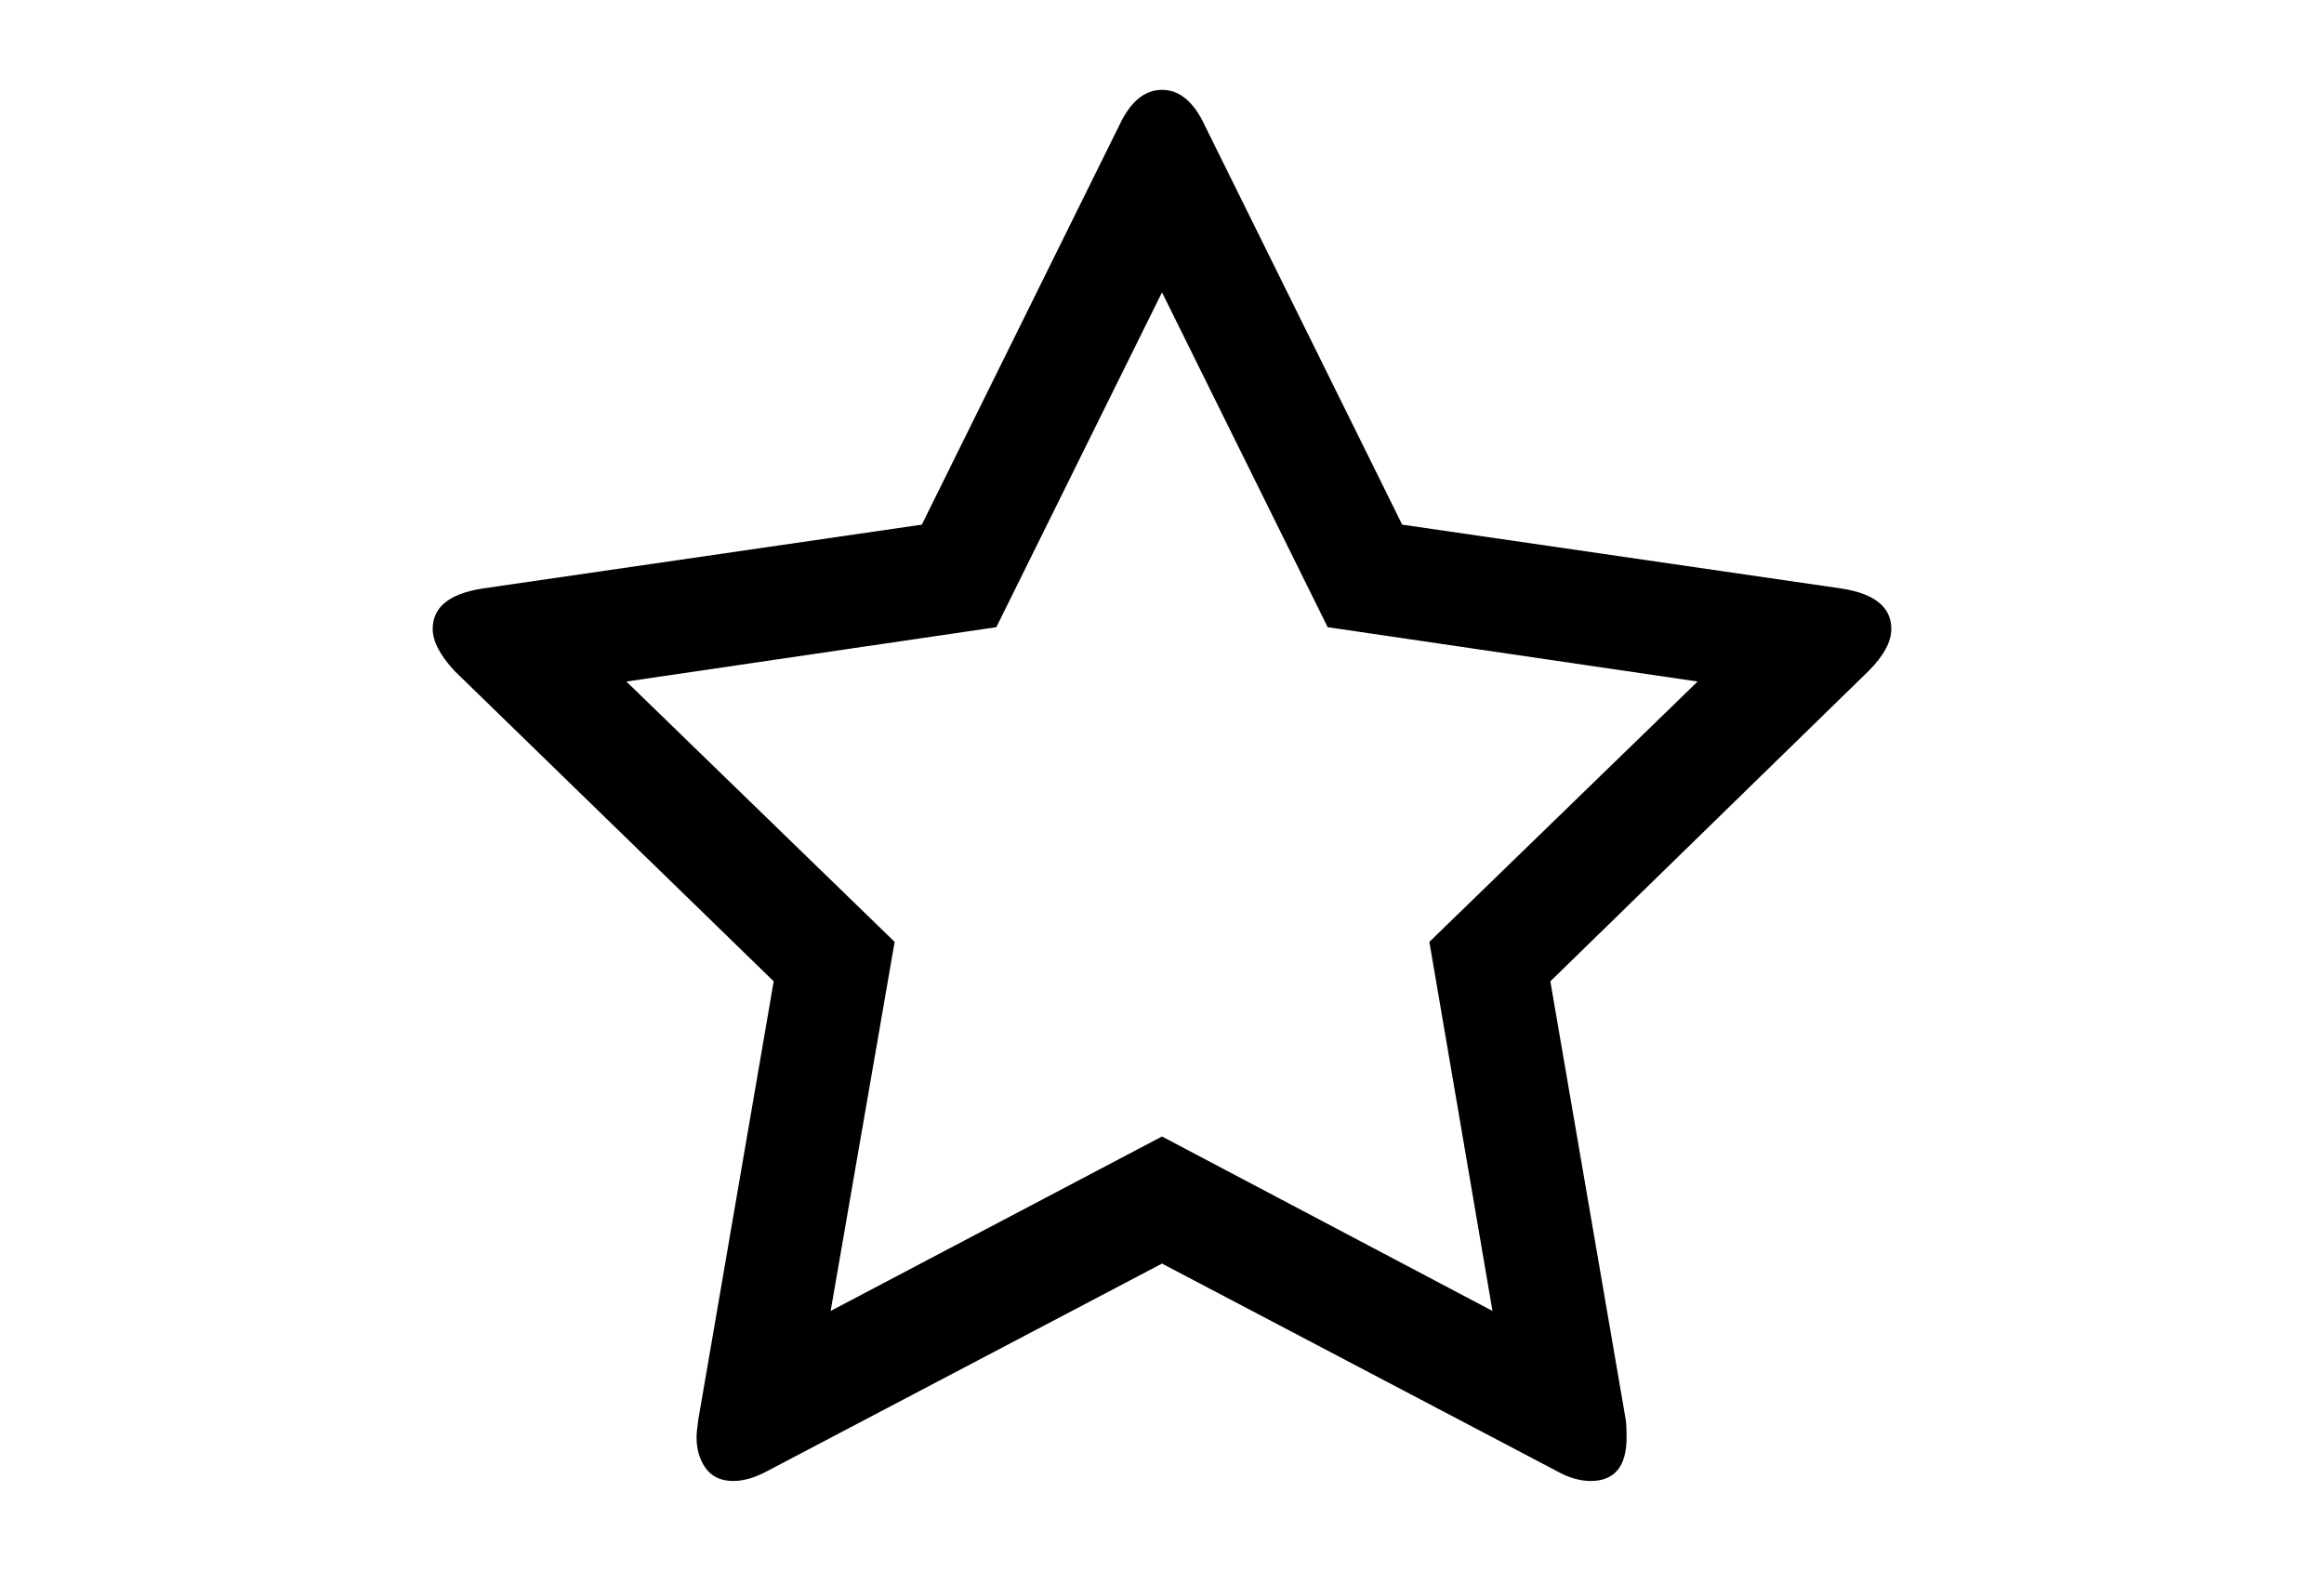
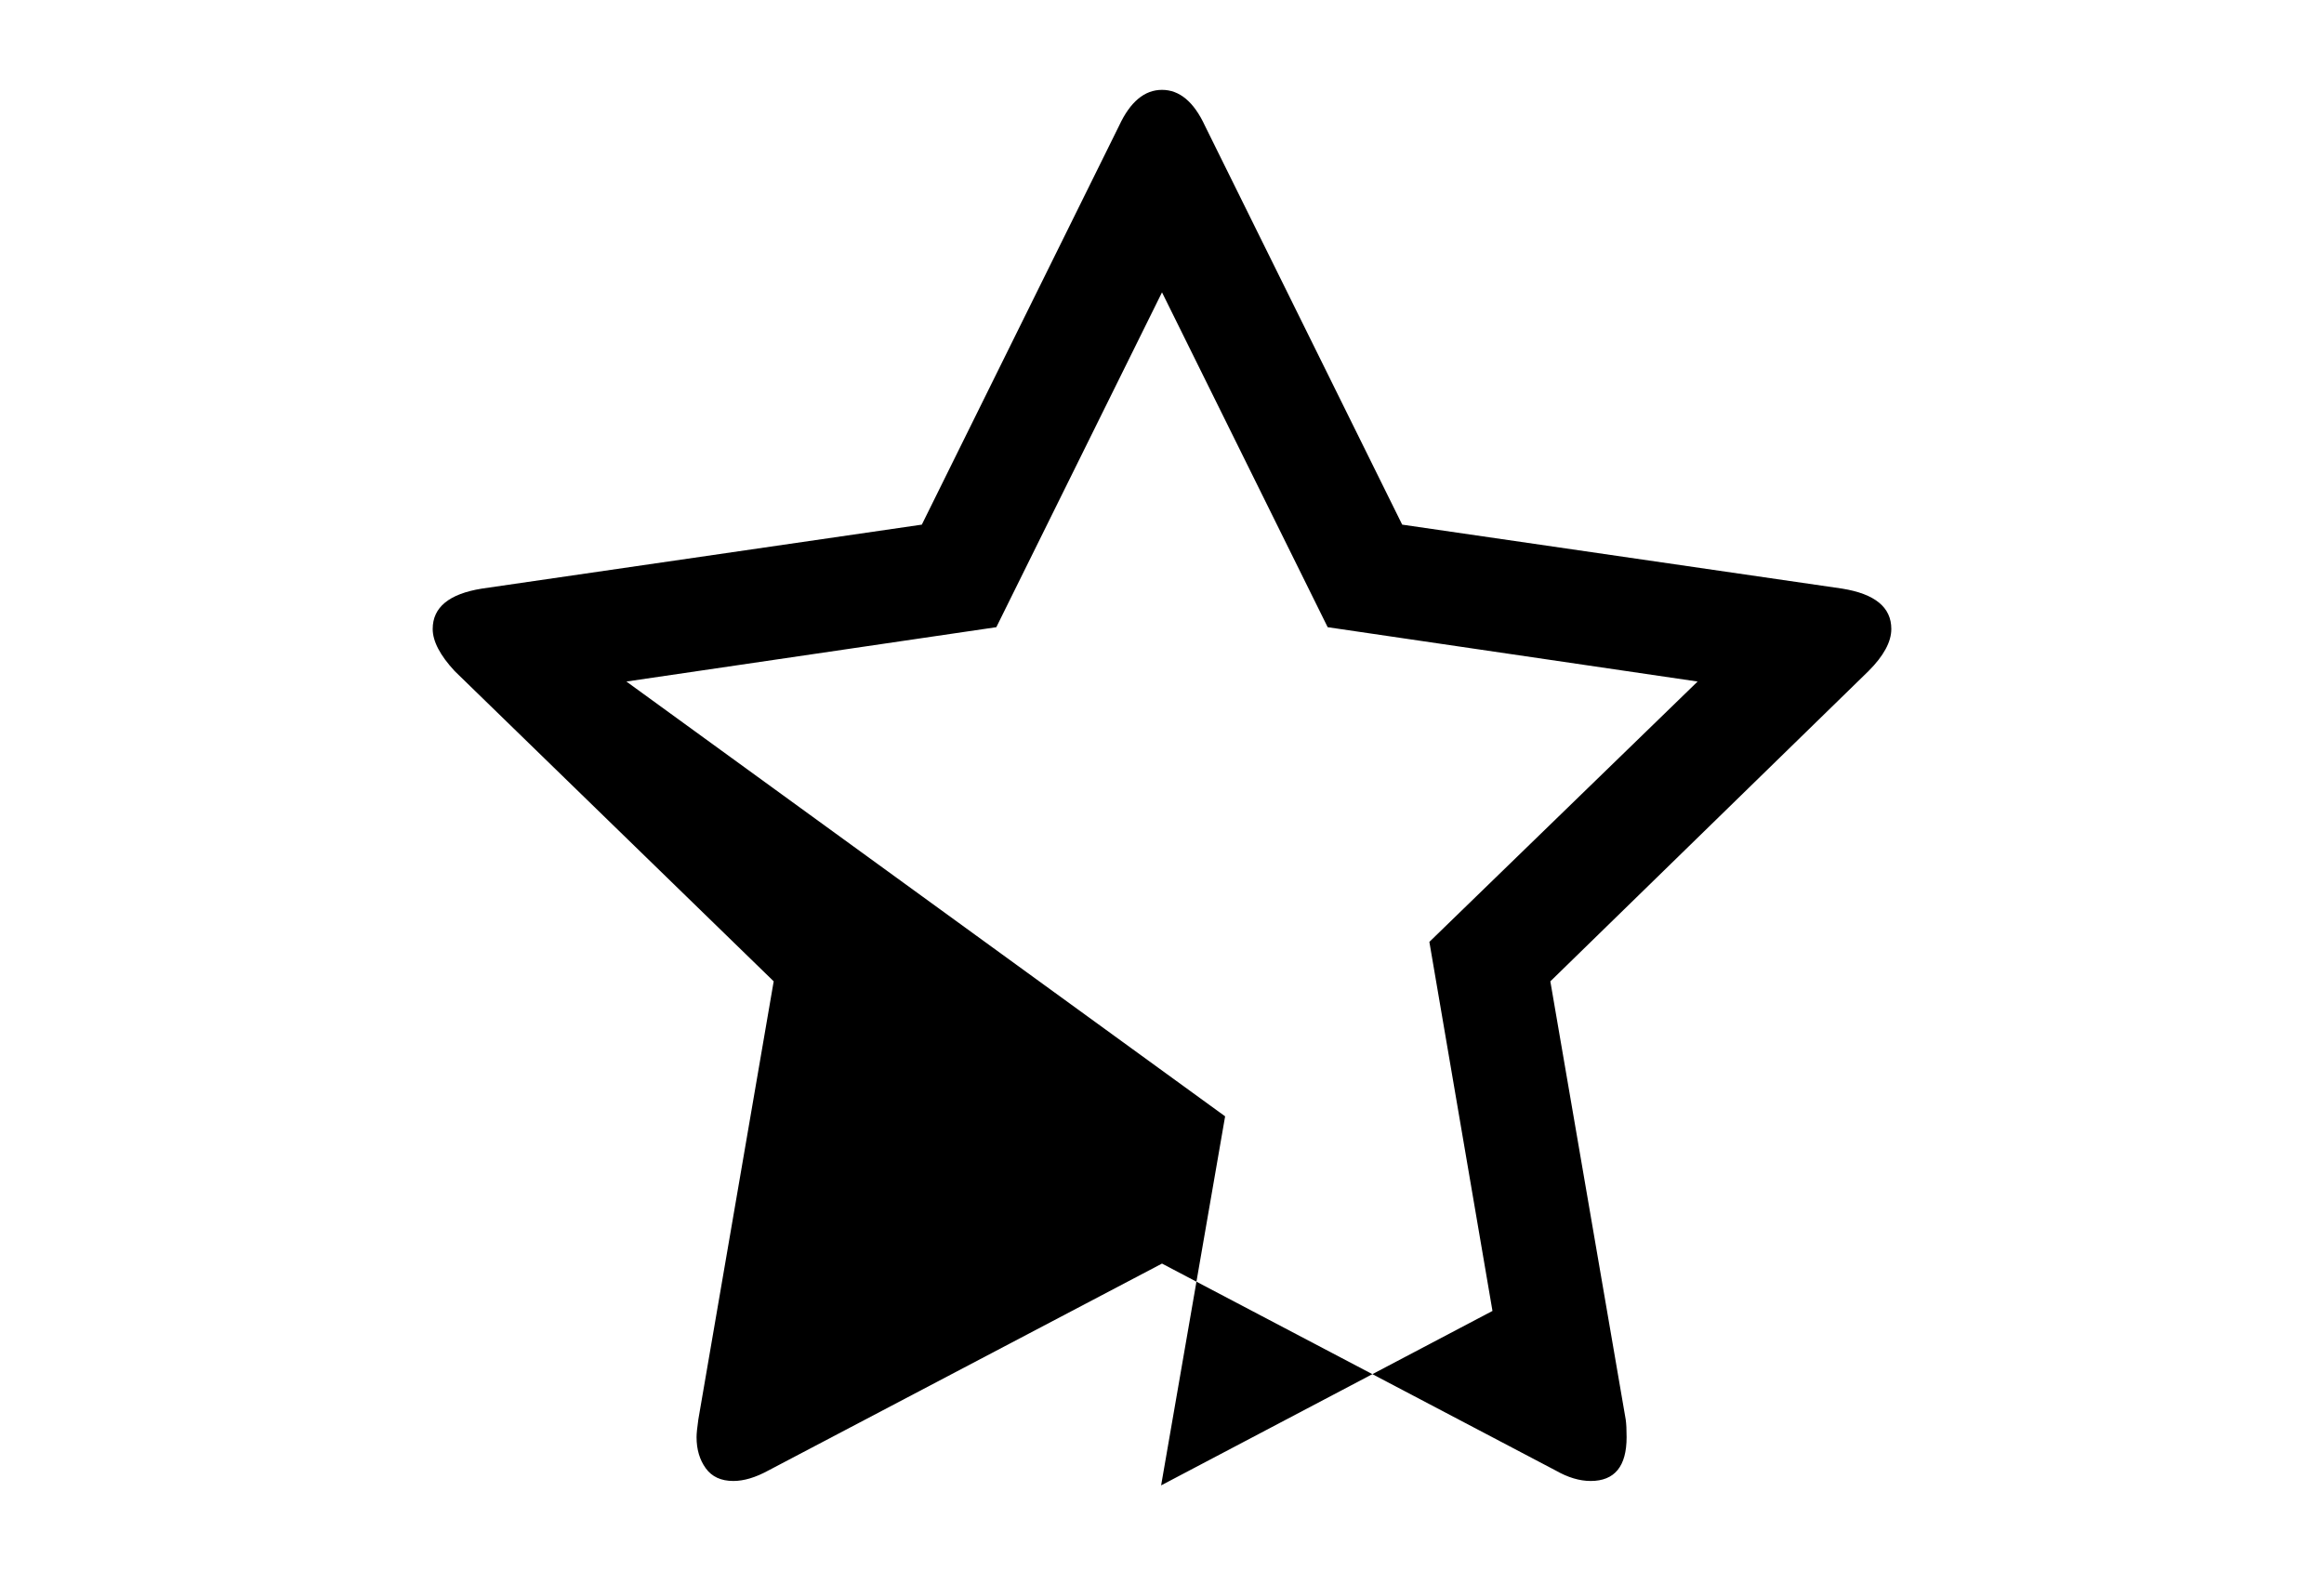
<svg xmlns="http://www.w3.org/2000/svg" version="1.1" id="Capa_1" x="0px" y="0px" width="216px" height="146px" viewBox="0 0 216 146" enable-background="new 0 0 216 146" xml:space="preserve">
-   <path d="M175.785,58.457c0-2.01-1.52-3.259-4.564-3.748l-40.897-5.947l-18.331-37.07c-1.031-2.227-2.363-3.34-3.992-3.34  s-2.96,1.113-3.992,3.34l-18.332,37.07l-40.899,5.947c-3.041,0.489-4.562,1.738-4.562,3.748c0,1.141,0.679,2.445,2.037,3.911  l29.656,28.841l-7.006,40.736c-0.109,0.761-0.163,1.305-0.163,1.63c0,1.141,0.285,2.104,0.855,2.893  c0.57,0.788,1.425,1.181,2.566,1.181c0.978,0,2.064-0.324,3.259-0.977L108,117.443l36.582,19.228  c1.141,0.652,2.227,0.978,3.258,0.978c2.229,0,3.342-1.356,3.342-4.072c0-0.706-0.027-1.249-0.082-1.631l-7.006-40.735  l29.574-28.841C175.08,60.956,175.785,59.652,175.785,58.457z M132.85,87.543l5.865,34.301L108,105.63l-30.797,16.214l5.948-34.301  L58.22,63.345l34.382-5.051L108,27.171l15.398,31.123l34.384,5.051L132.85,87.543z" />
+   <path d="M175.785,58.457c0-2.01-1.52-3.259-4.564-3.748l-40.897-5.947l-18.331-37.07c-1.031-2.227-2.363-3.34-3.992-3.34  s-2.96,1.113-3.992,3.34l-18.332,37.07l-40.899,5.947c-3.041,0.489-4.562,1.738-4.562,3.748c0,1.141,0.679,2.445,2.037,3.911  l29.656,28.841l-7.006,40.736c-0.109,0.761-0.163,1.305-0.163,1.63c0,1.141,0.285,2.104,0.855,2.893  c0.57,0.788,1.425,1.181,2.566,1.181c0.978,0,2.064-0.324,3.259-0.977L108,117.443l36.582,19.228  c1.141,0.652,2.227,0.978,3.258,0.978c2.229,0,3.342-1.356,3.342-4.072c0-0.706-0.027-1.249-0.082-1.631l-7.006-40.735  l29.574-28.841C175.08,60.956,175.785,59.652,175.785,58.457z M132.85,87.543l5.865,34.301l-30.797,16.214l5.948-34.301  L58.22,63.345l34.382-5.051L108,27.171l15.398,31.123l34.384,5.051L132.85,87.543z" />
</svg>